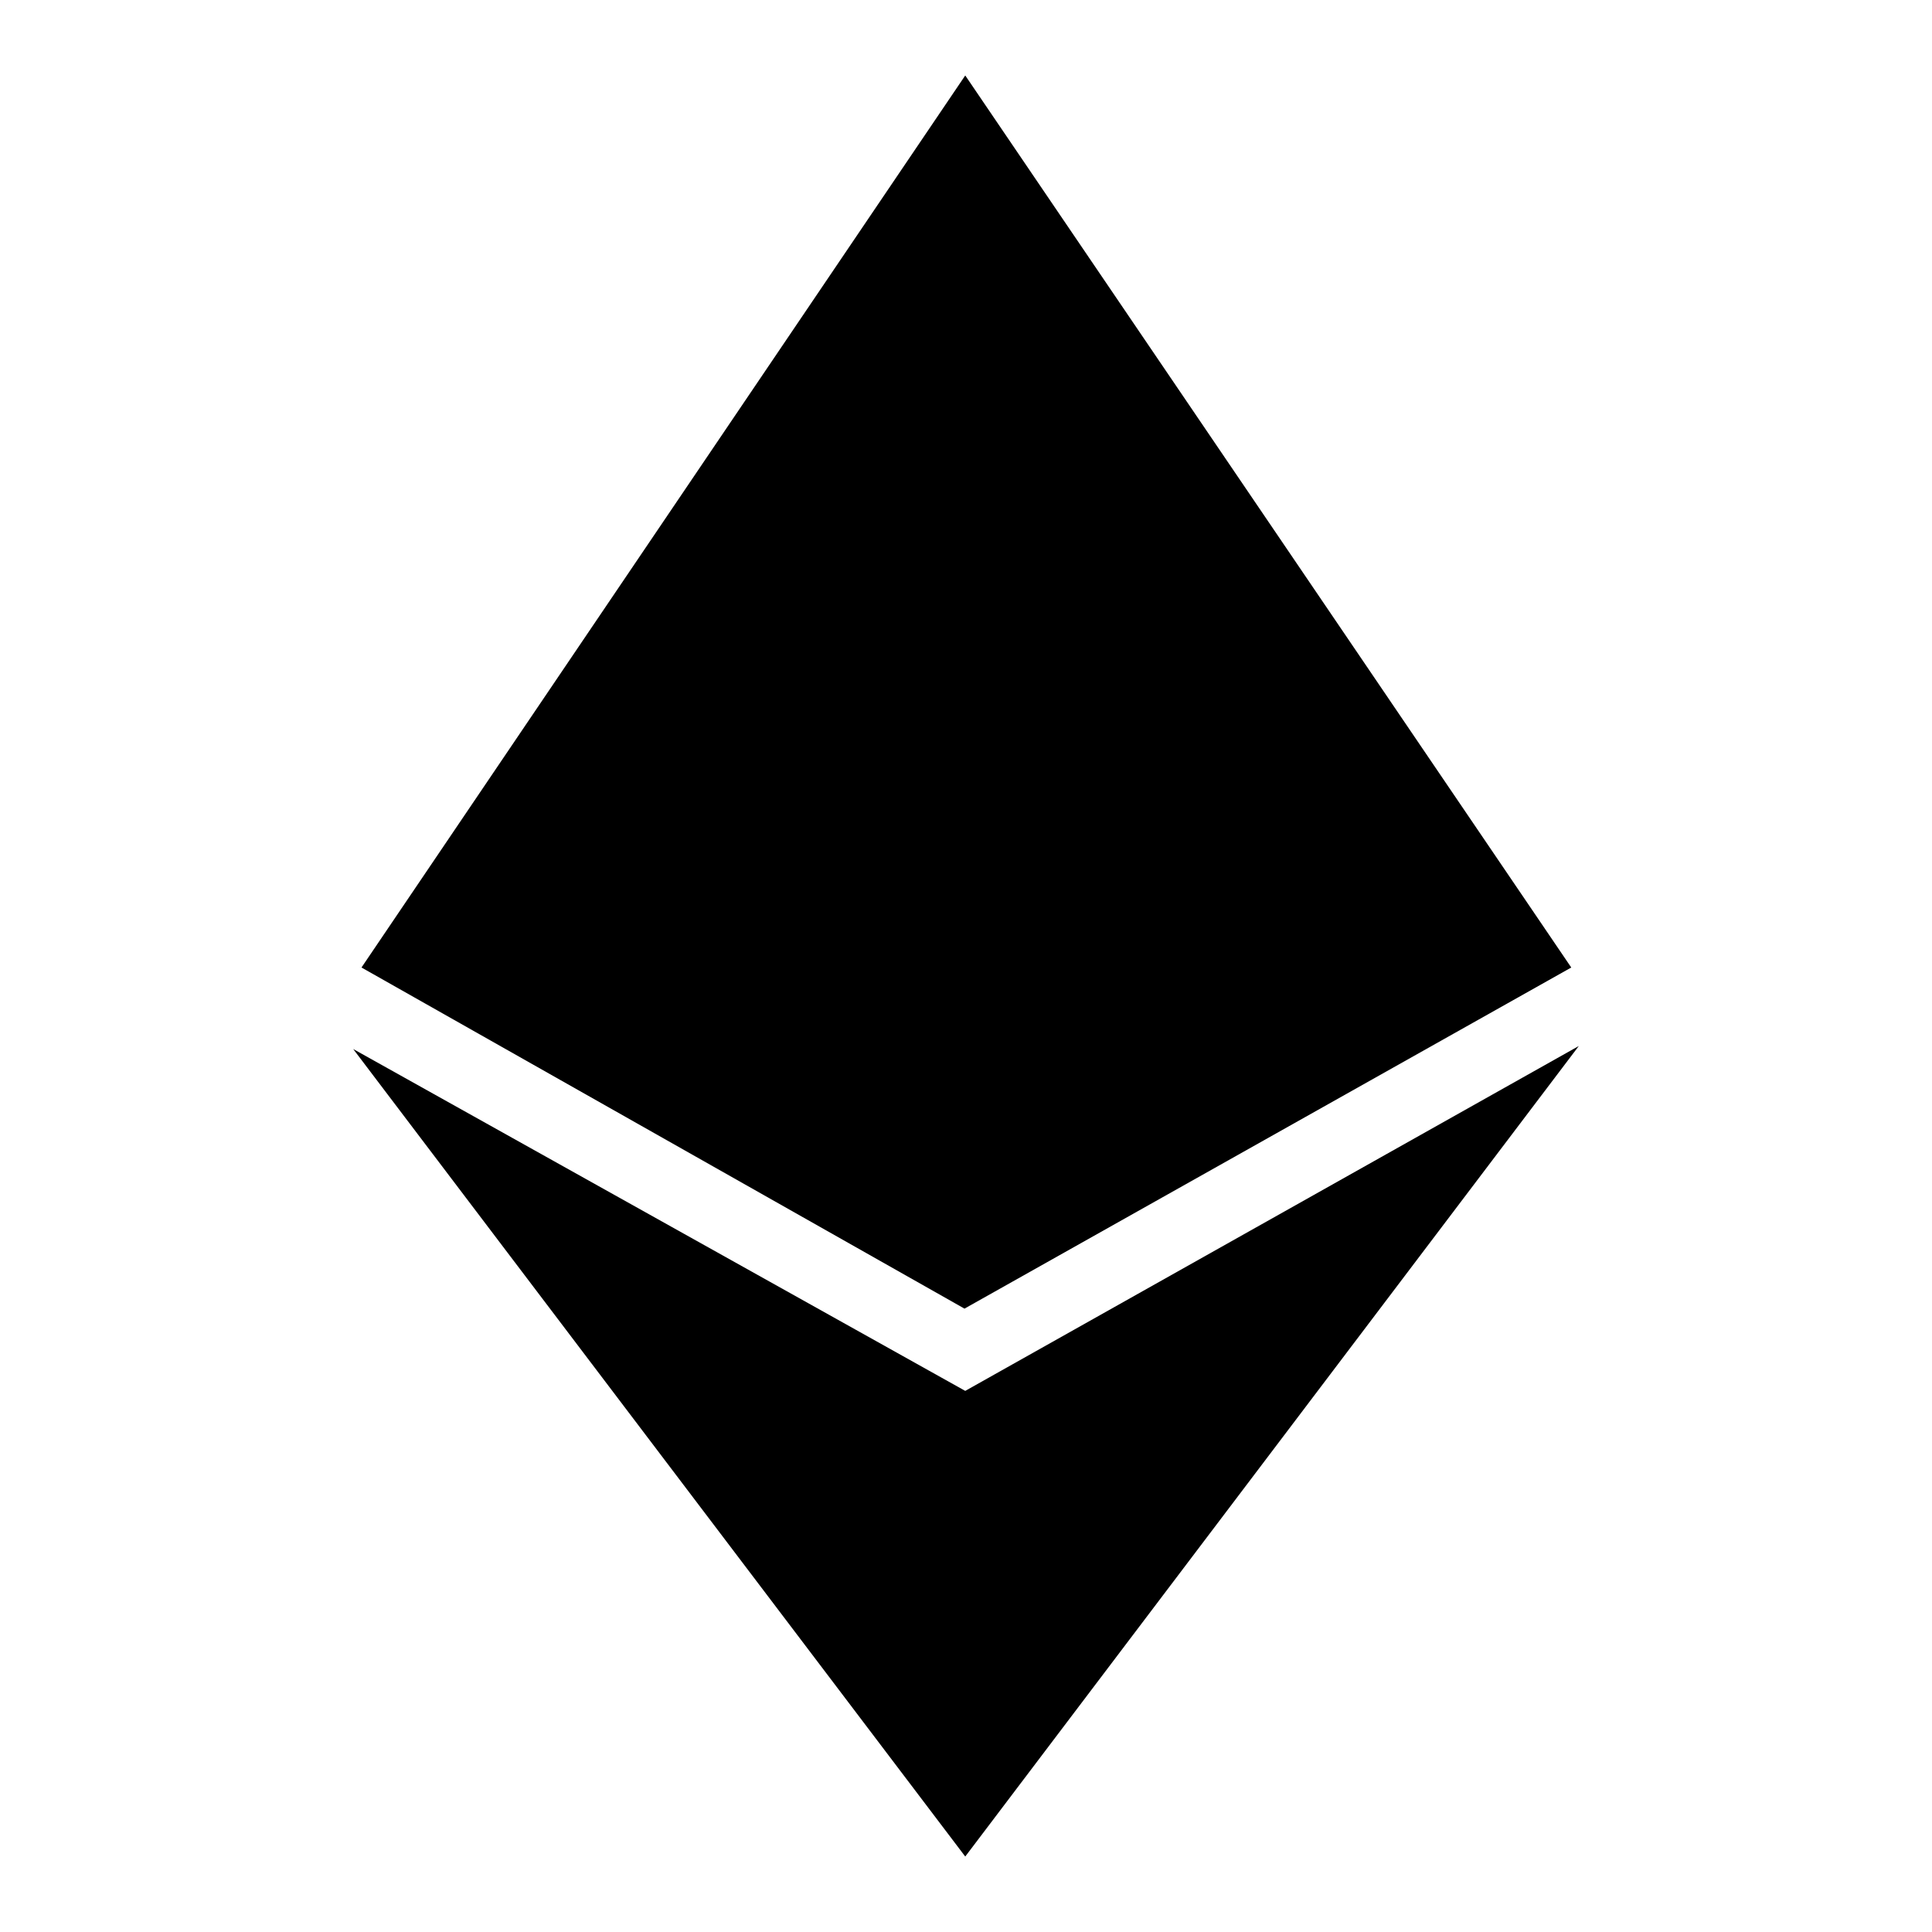
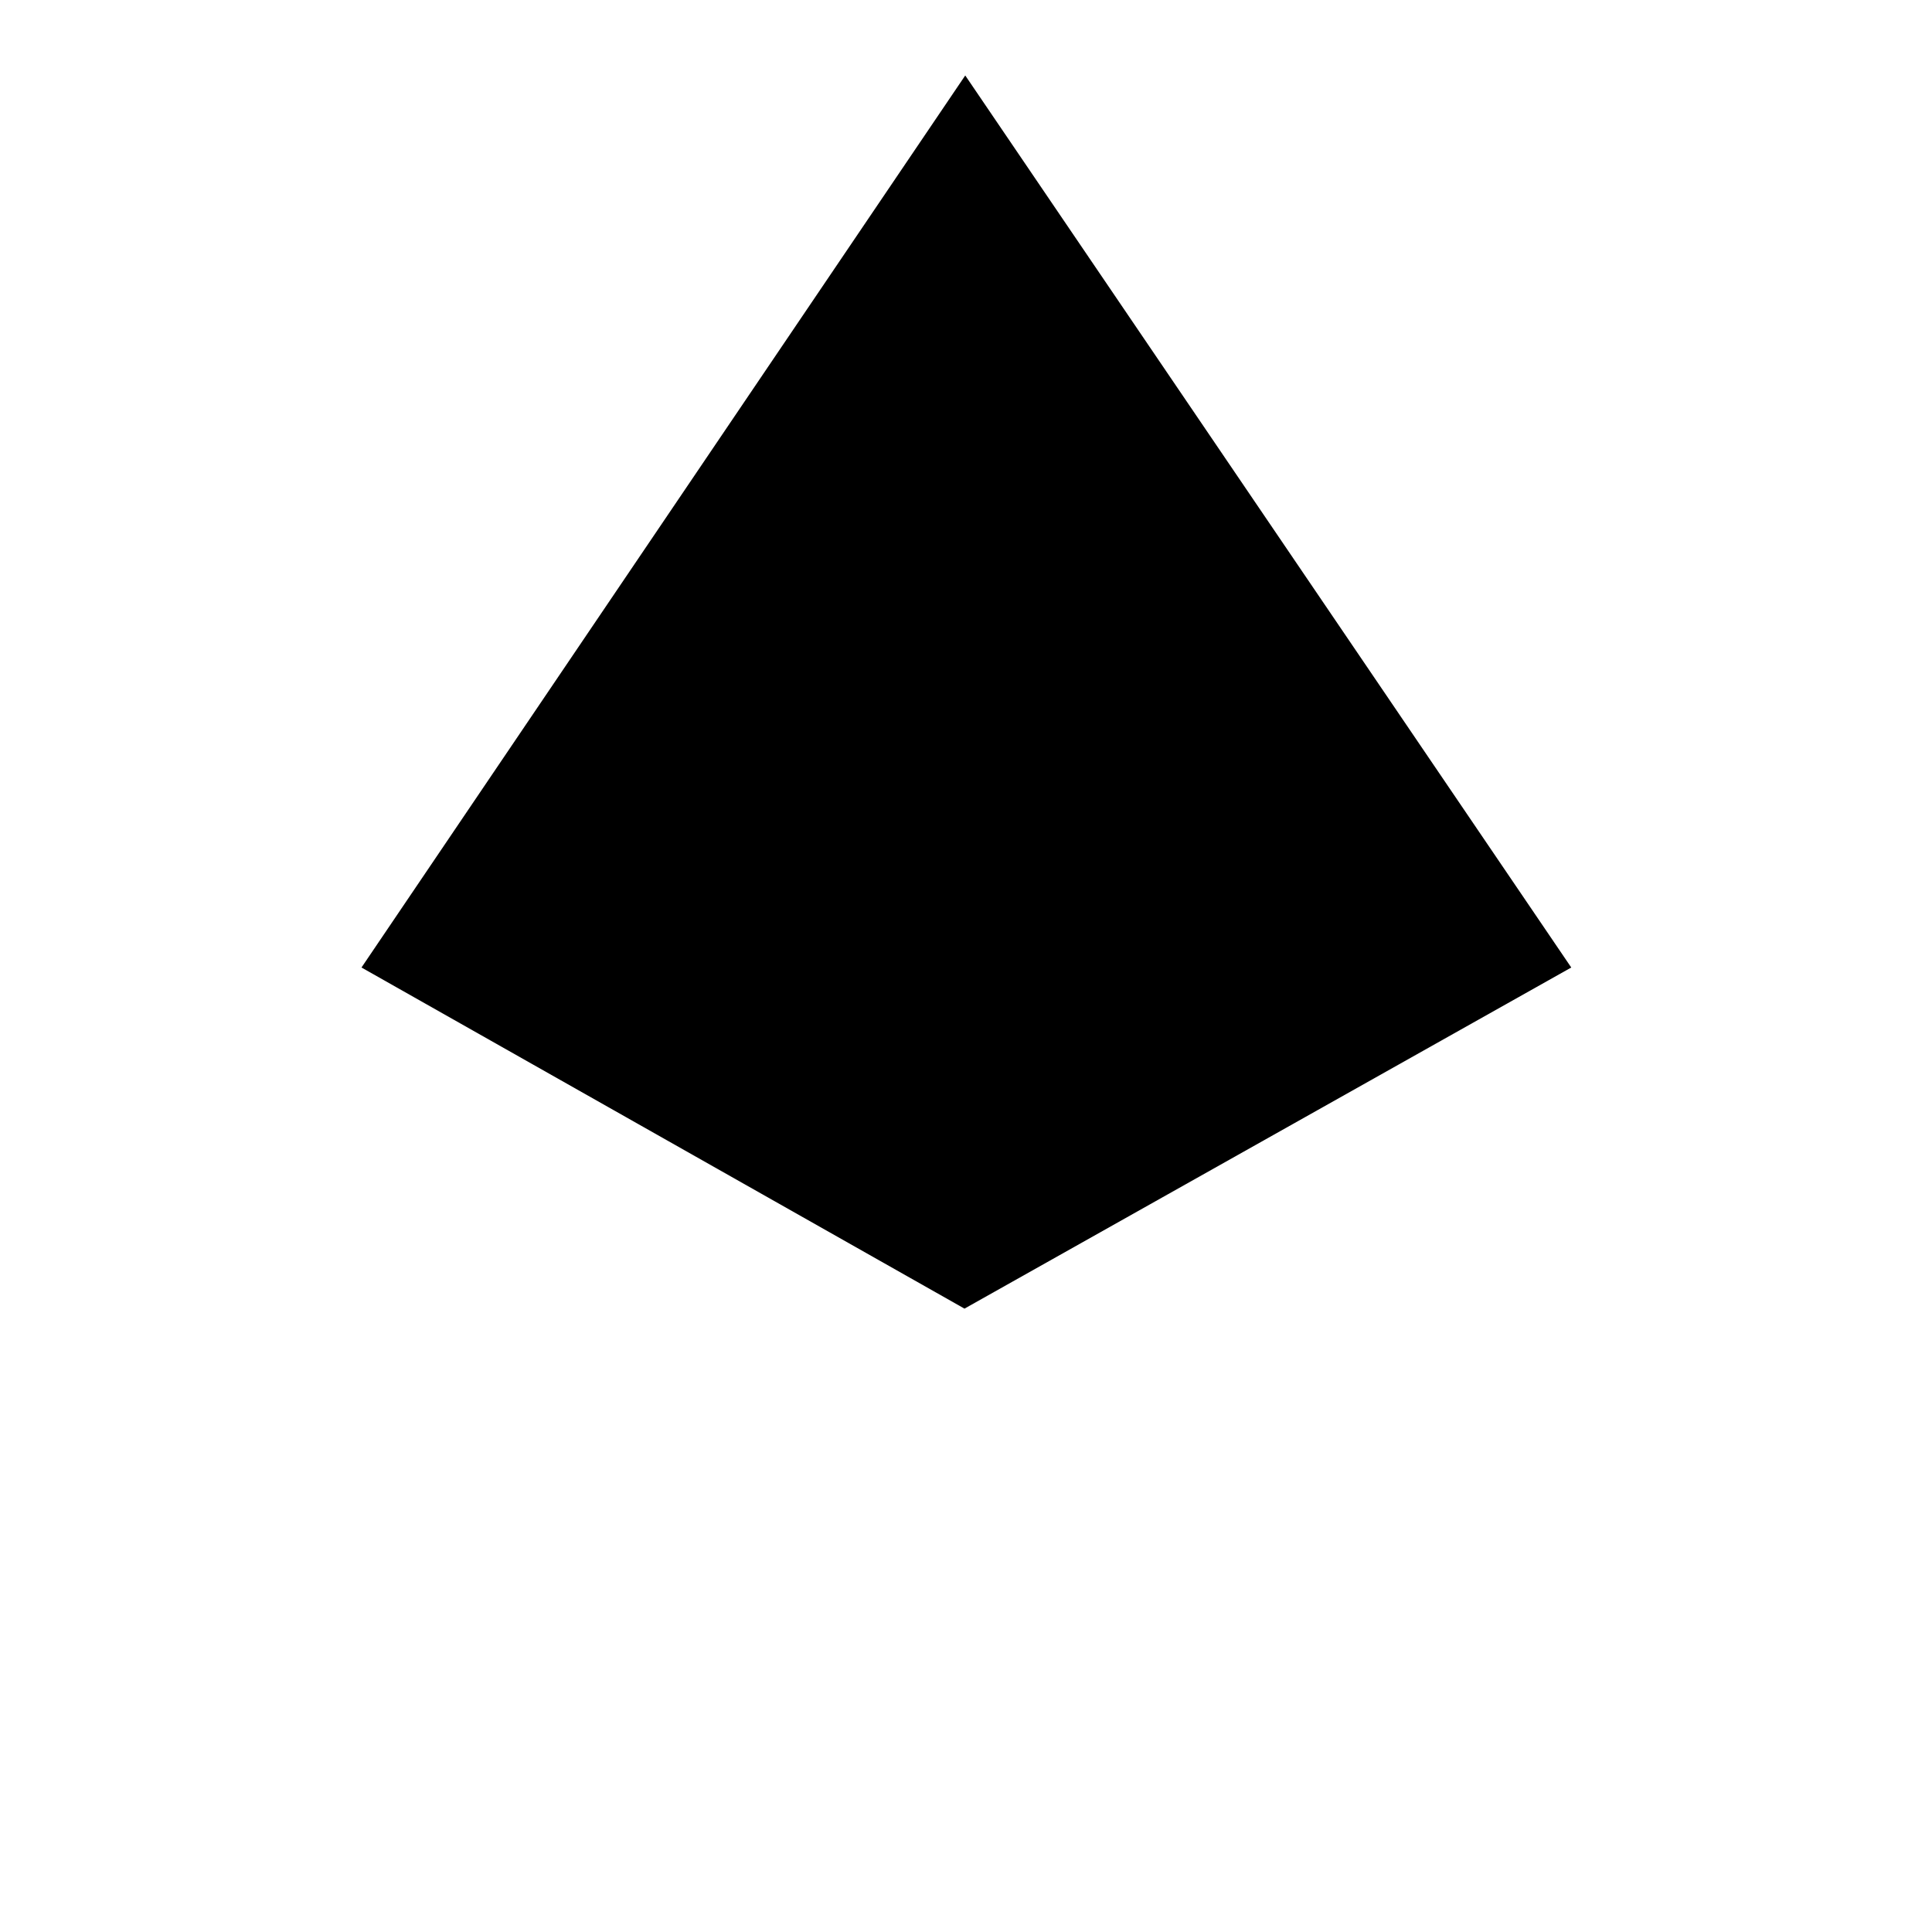
<svg xmlns="http://www.w3.org/2000/svg" version="1.1" x="0px" y="0px" viewBox="0 0 256 256" enable-background="new 0 0 256 256" xml:space="preserve">
  <g>
    <g>
      <path fill="#000000" d="M127.9,10L47.9,128.2l79.9,45.2l80.4-45.2L127.9,10z" />
-       <path fill="#000000" d="M46.8,139l81.1,45.3l81.3-45.7L127.9,246L46.8,139L46.8,139z" />
    </g>
  </g>
</svg>